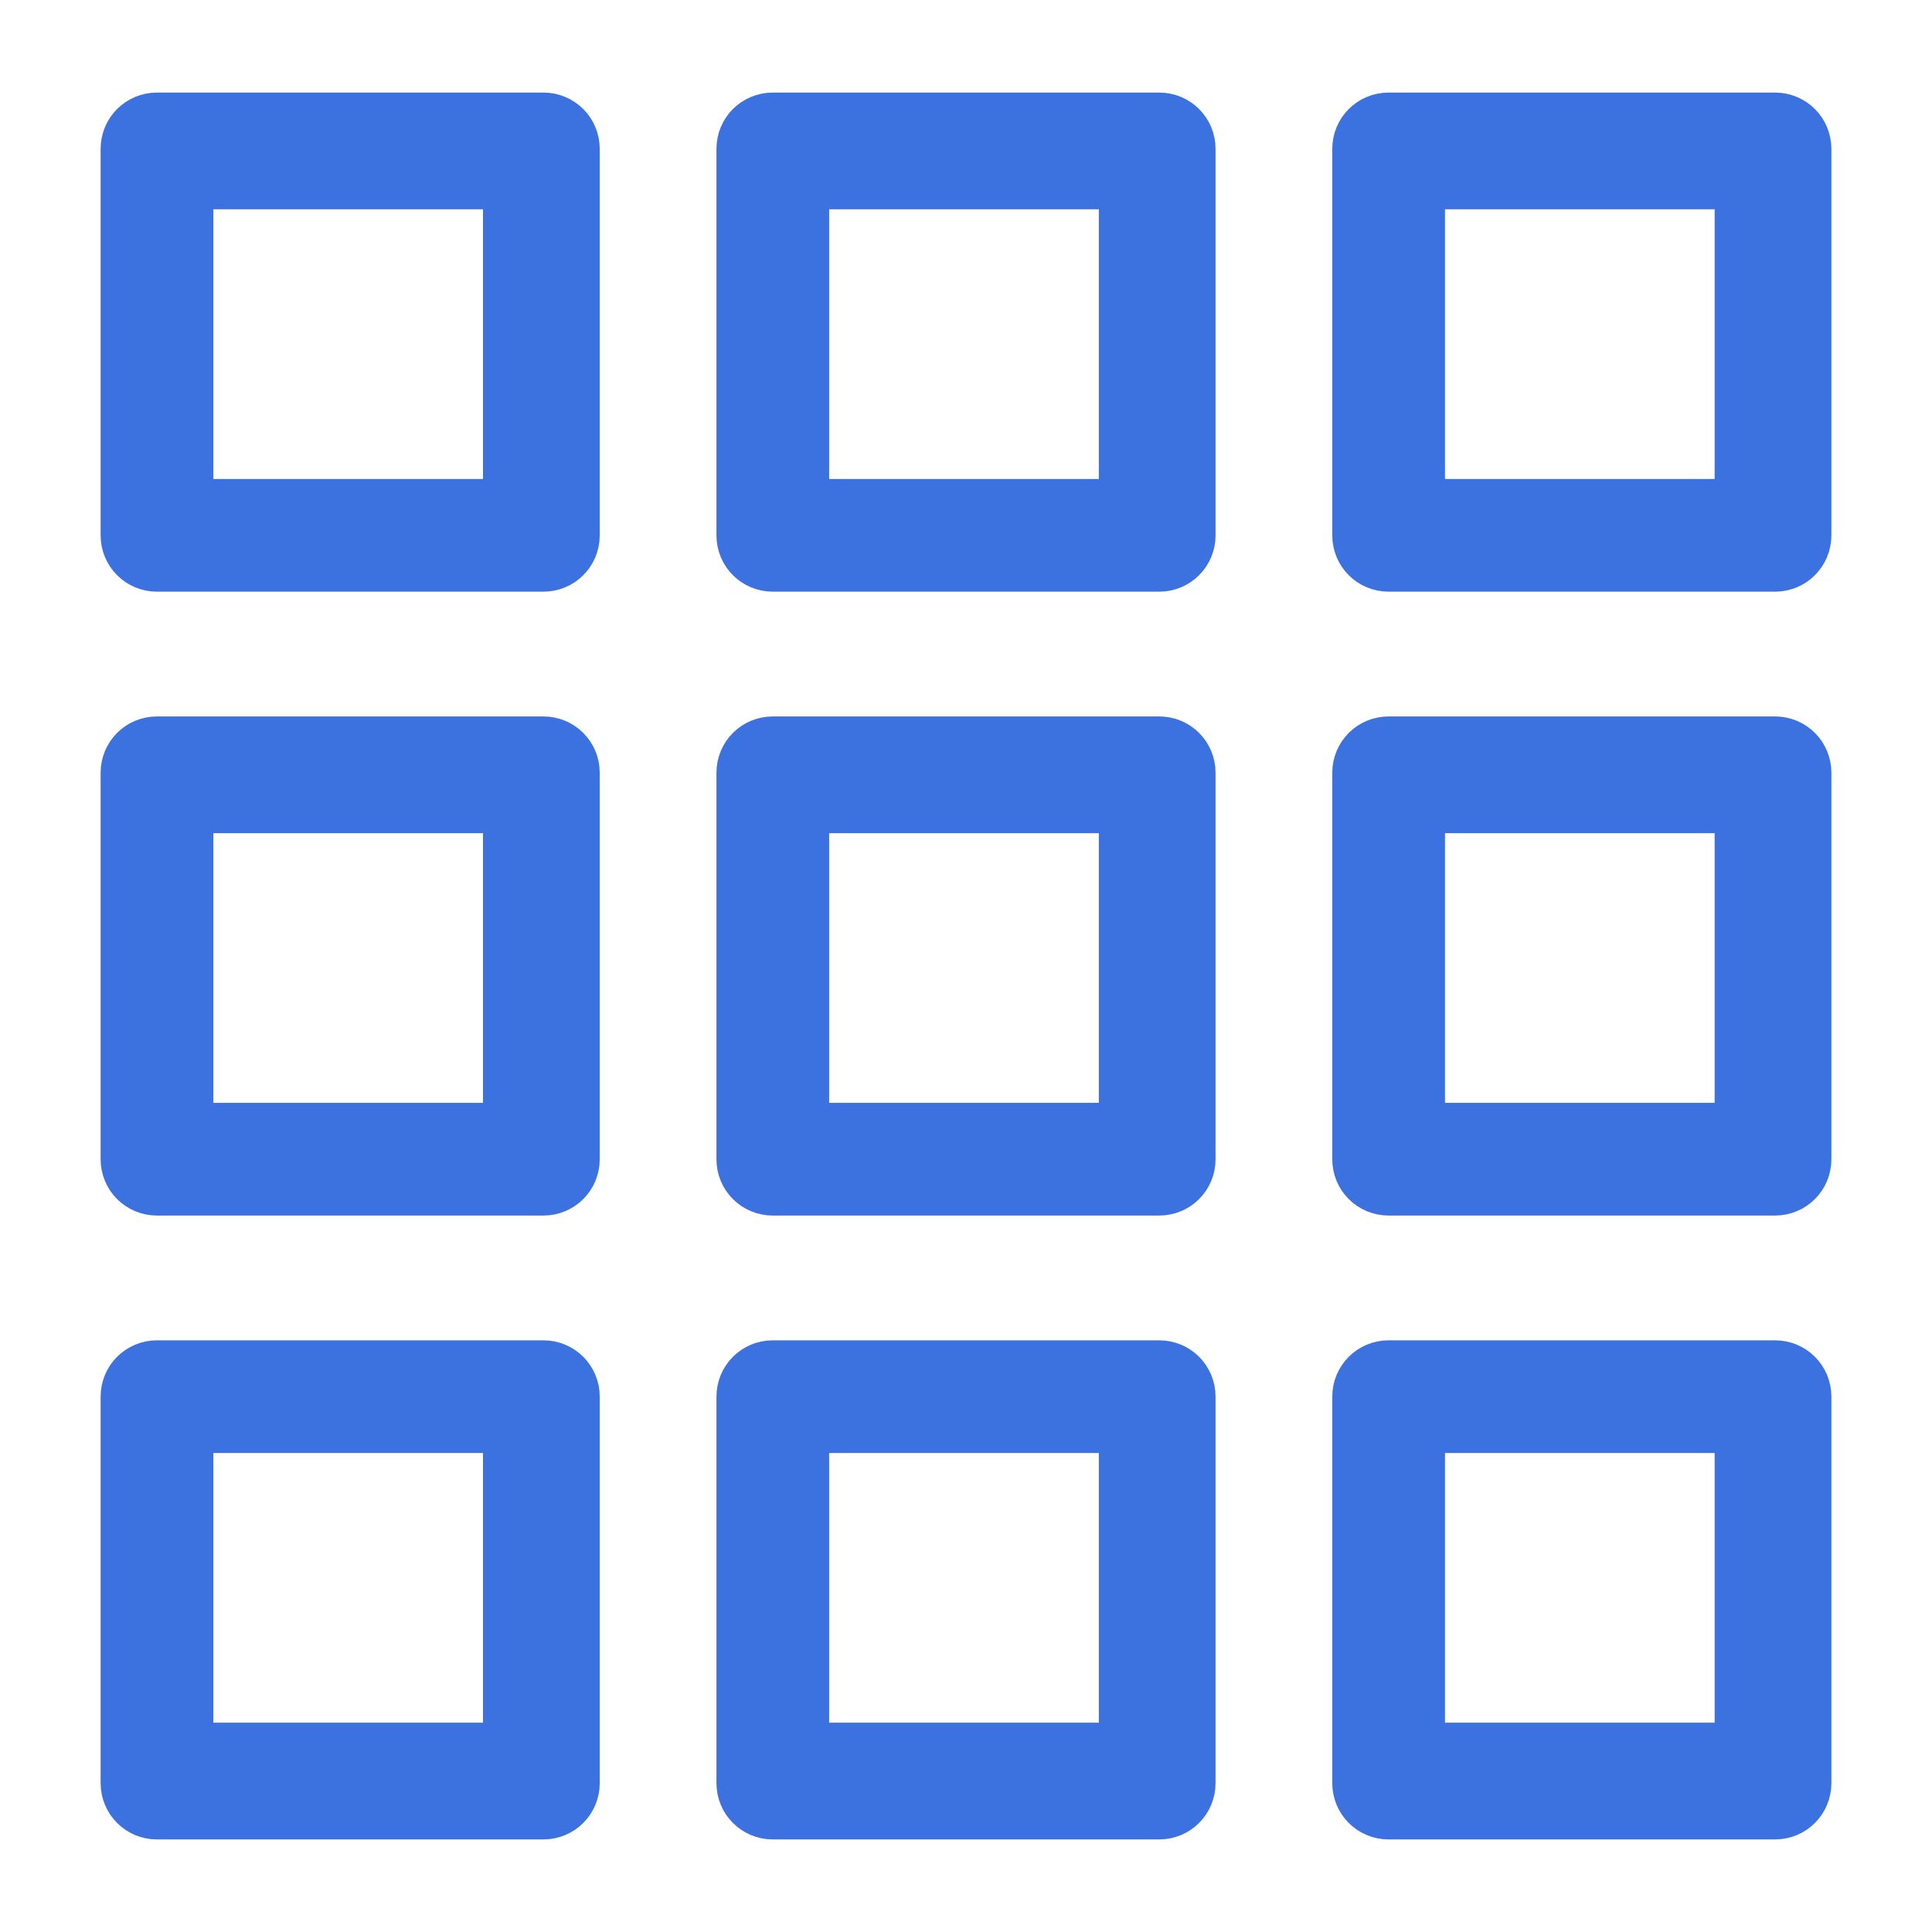
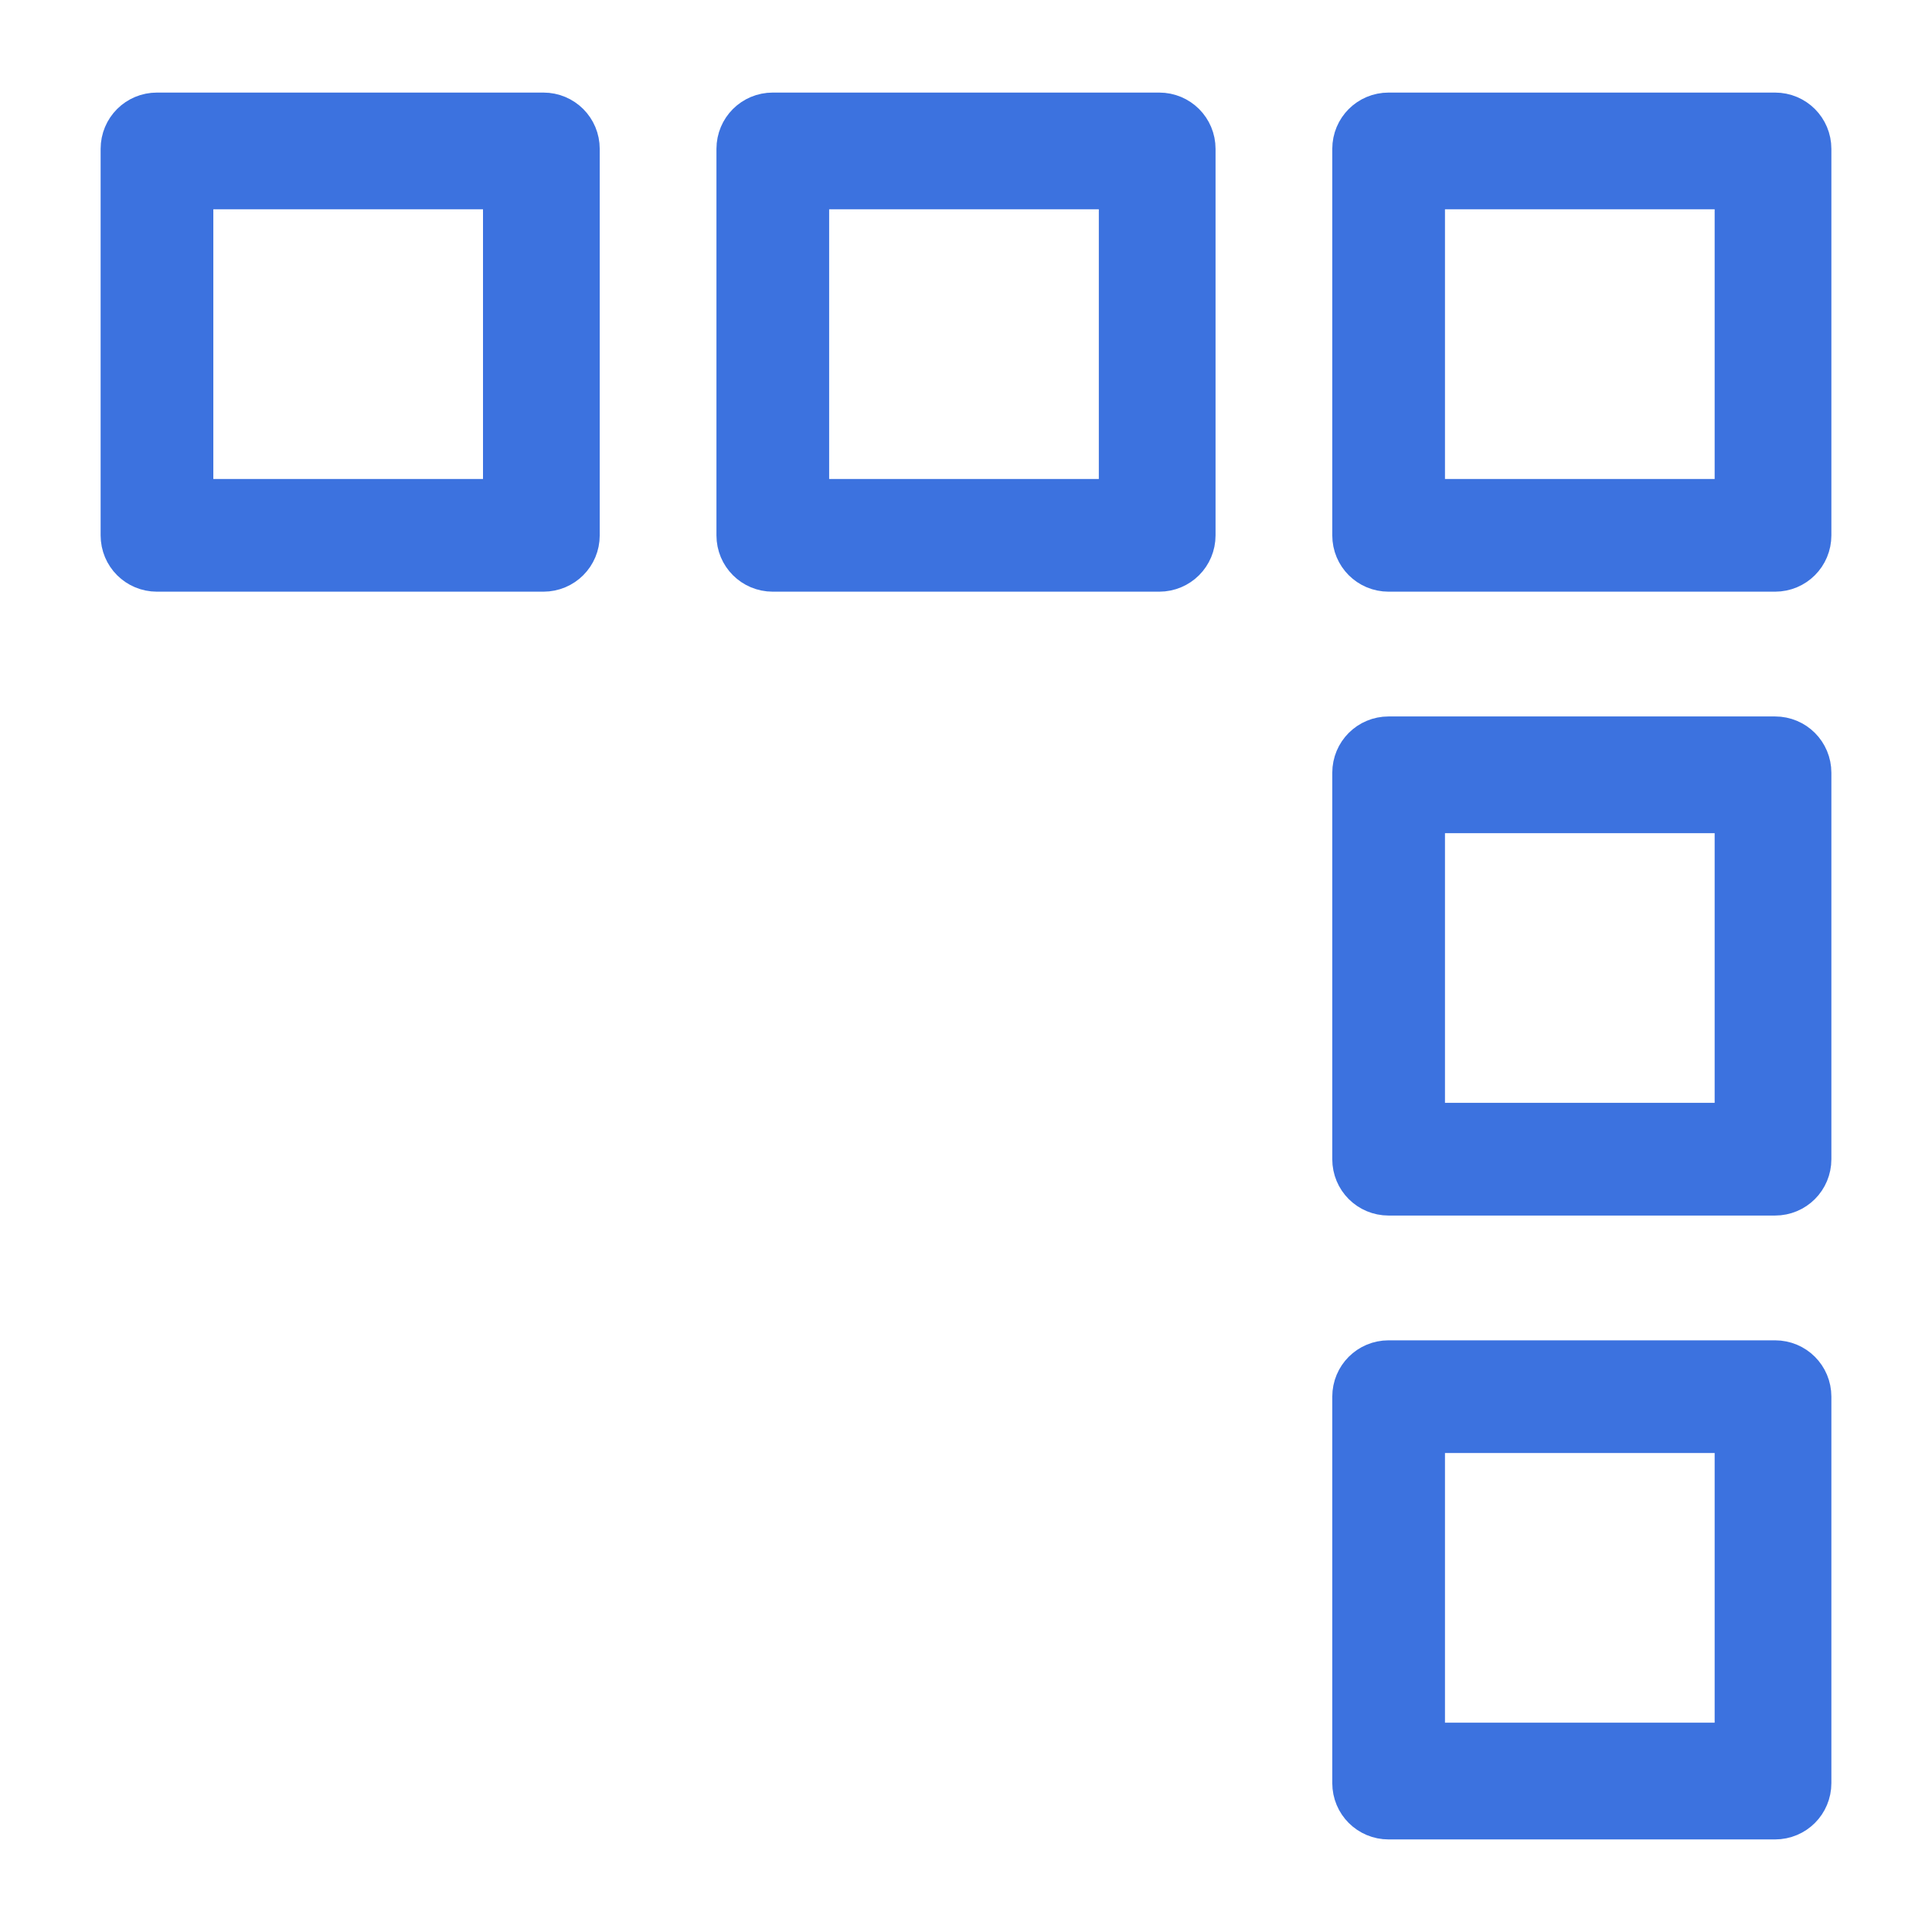
<svg xmlns="http://www.w3.org/2000/svg" version="1.1" viewBox="0 0 48 48">
  <defs>
    <style>
      .cls-1 {
        fill: #3c72df;
        stroke: #3c72df;
        stroke-miterlimit: 10;
      }
    </style>
  </defs>
  <path class="cls-1" d="M13.5,14.2H3.9c-.5,0-.9-.4-.9-.9V3.7c0-.5.4-.9.9-.9h9.6c.5,0,.9.4.9.9v9.6c0,.5-.4.9-.9.9h0ZM4.8,12.4h7.7v-7.7h-7.7v7.7h0Z" />
  <path class="cls-1" d="M28.8,14.2h-9.6c-.5,0-.9-.4-.9-.9V3.7c0-.5.4-.9.9-.9h9.6c.5,0,.9.4.9.9v9.6c0,.5-.4.9-.9.9h0ZM20.1,12.4h7.7v-7.7h-7.7v7.7h0Z" />
  <path class="cls-1" d="M44.1,14.2h-9.6c-.5,0-.9-.4-.9-.9V3.7c0-.5.4-.9.9-.9h9.6c.5,0,.9.4.9.9v9.6c0,.5-.4.9-.9.9h0ZM35.4,12.4h7.7v-7.7h-7.7v7.7h0Z" />
-   <path class="cls-1" d="M13.5,29.7H3.9c-.5,0-.9-.4-.9-.9v-9.6c0-.5.4-.9.9-.9h9.6c.5,0,.9.4.9.9v9.6c0,.5-.4.9-.9.9h0ZM4.8,27.9h7.7v-7.7h-7.7v7.7h0Z" />
-   <path class="cls-1" d="M28.8,29.7h-9.6c-.5,0-.9-.4-.9-.9v-9.6c0-.5.4-.9.9-.9h9.6c.5,0,.9.4.9.9v9.6c0,.5-.4.9-.9.9h0ZM20.1,27.9h7.7v-7.7h-7.7v7.7h0Z" />
  <path class="cls-1" d="M44.1,29.7h-9.6c-.5,0-.9-.4-.9-.9v-9.6c0-.5.4-.9.9-.9h9.6c.5,0,.9.4.9.9v9.6c0,.5-.4.9-.9.9h0ZM35.4,27.9h7.7v-7.7h-7.7v7.7h0Z" />
-   <path class="cls-1" d="M13.5,45.2H3.9c-.5,0-.9-.4-.9-.9v-9.6c0-.5.4-.9.9-.9h9.6c.5,0,.9.4.9.9v9.6c0,.5-.4.9-.9.9h0ZM4.8,43.3h7.7v-7.7h-7.7v7.7h0Z" />
-   <path class="cls-1" d="M28.8,45.2h-9.6c-.5,0-.9-.4-.9-.9v-9.6c0-.5.4-.9.9-.9h9.6c.5,0,.9.4.9.9v9.6c0,.5-.4.9-.9.9h0ZM20.1,43.3h7.7v-7.7h-7.7v7.7h0Z" />
  <path class="cls-1" d="M44.1,45.2h-9.6c-.5,0-.9-.4-.9-.9v-9.6c0-.5.4-.9.9-.9h9.6c.5,0,.9.4.9.9v9.6c0,.5-.4.9-.9.9h0ZM35.4,43.3h7.7v-7.7h-7.7v7.7h0Z" />
</svg>